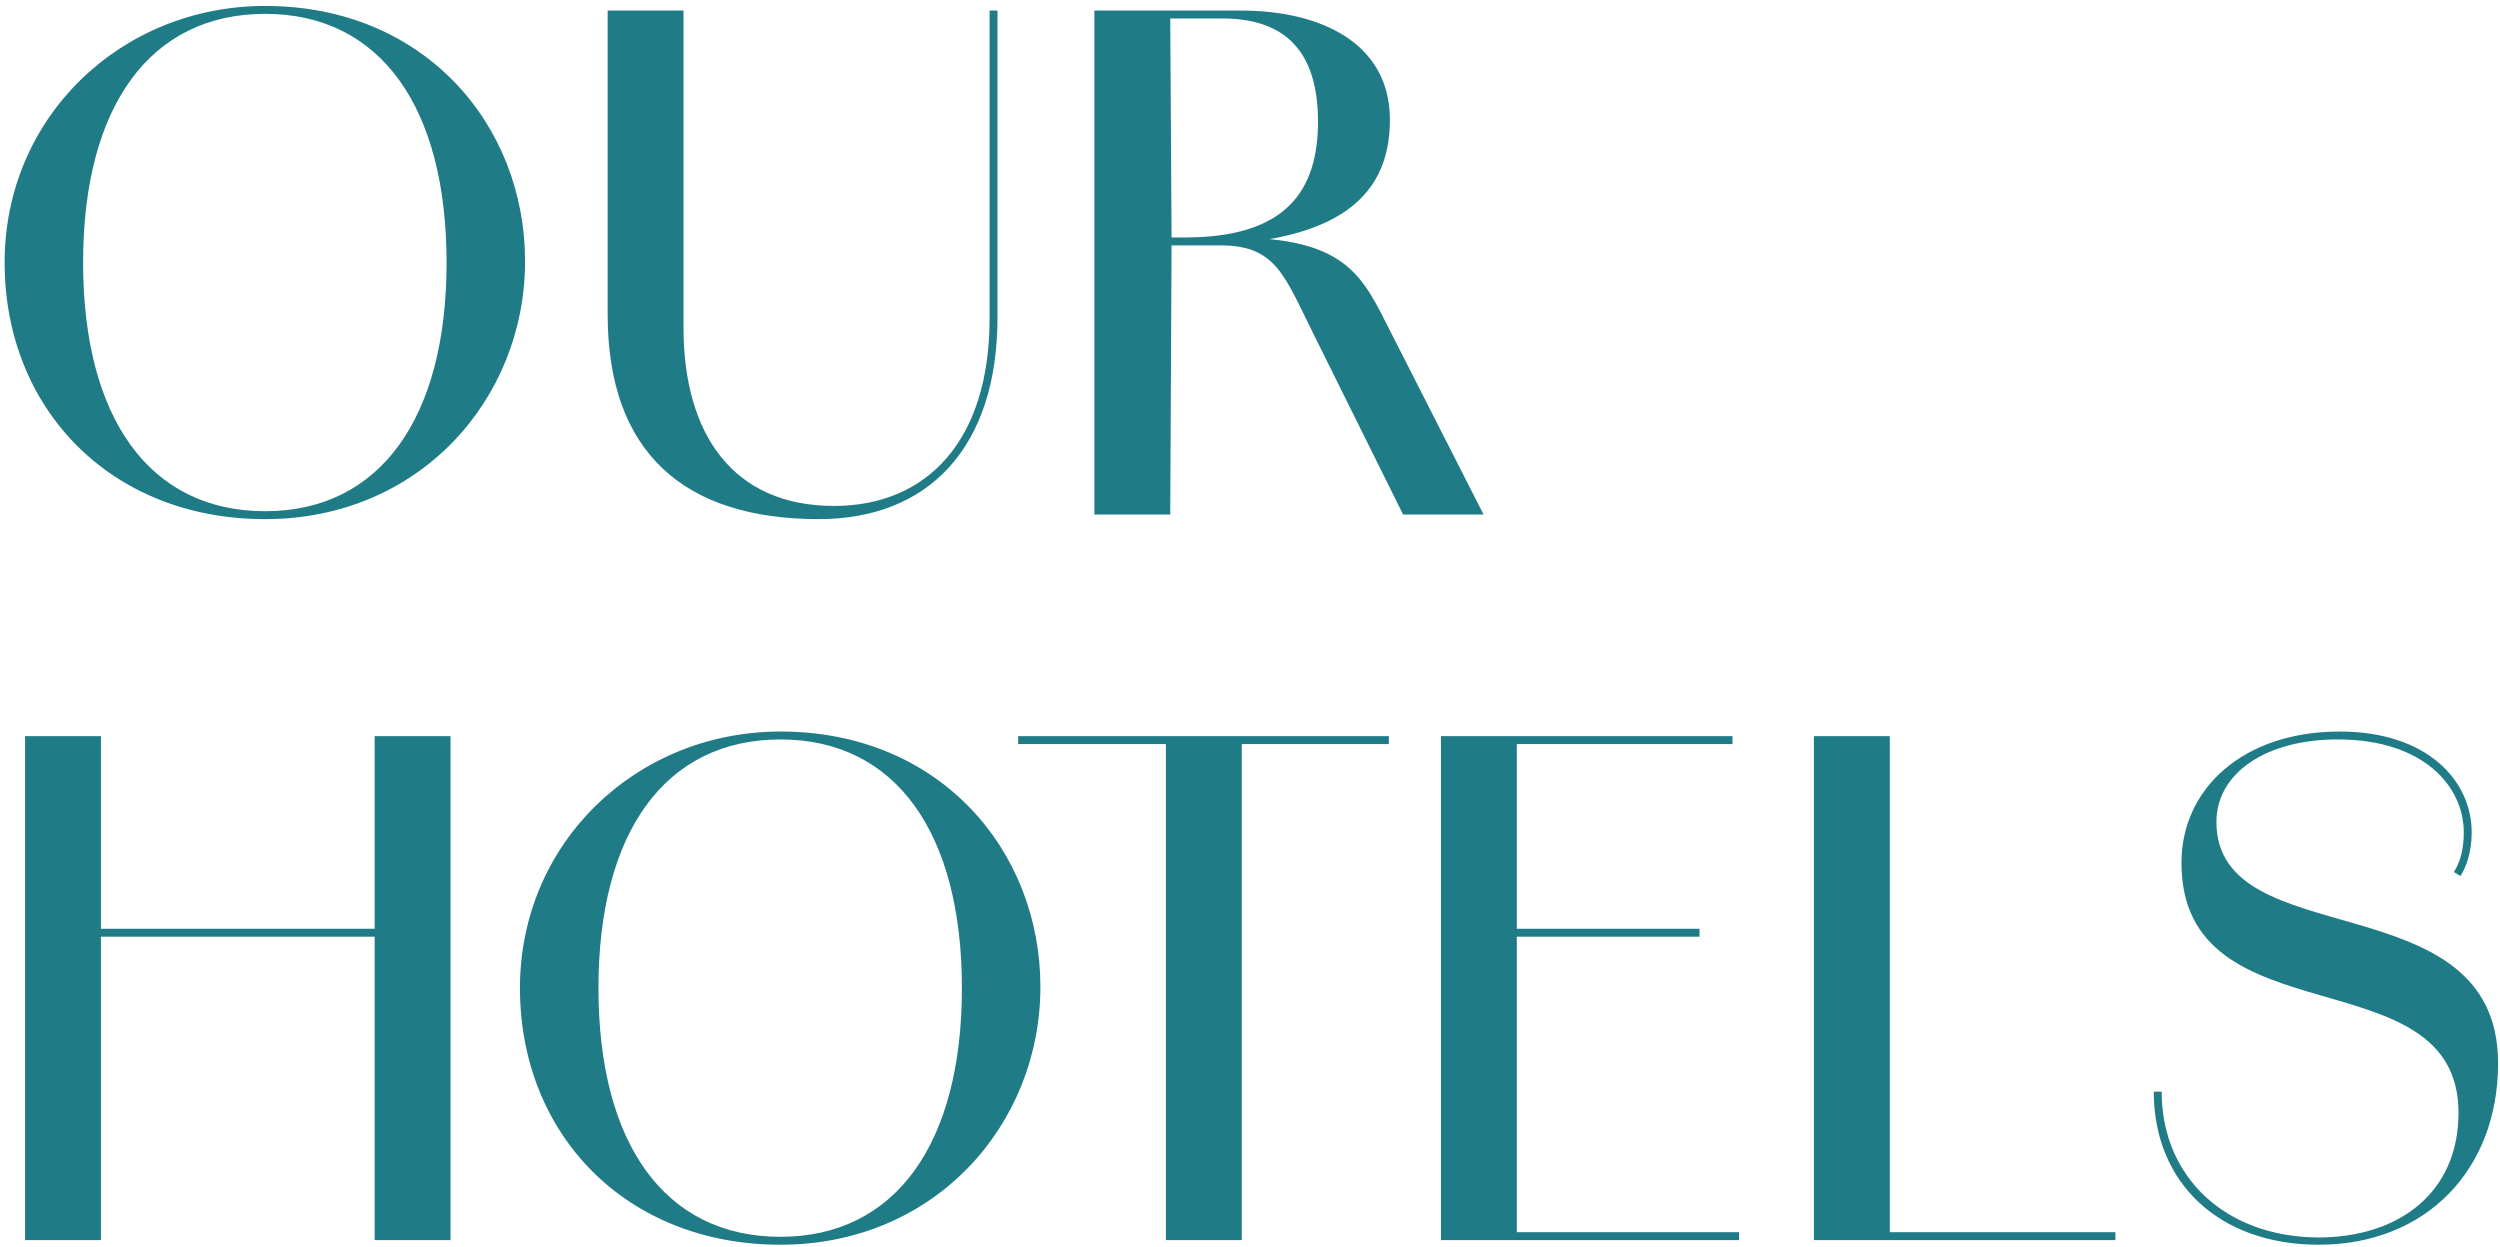
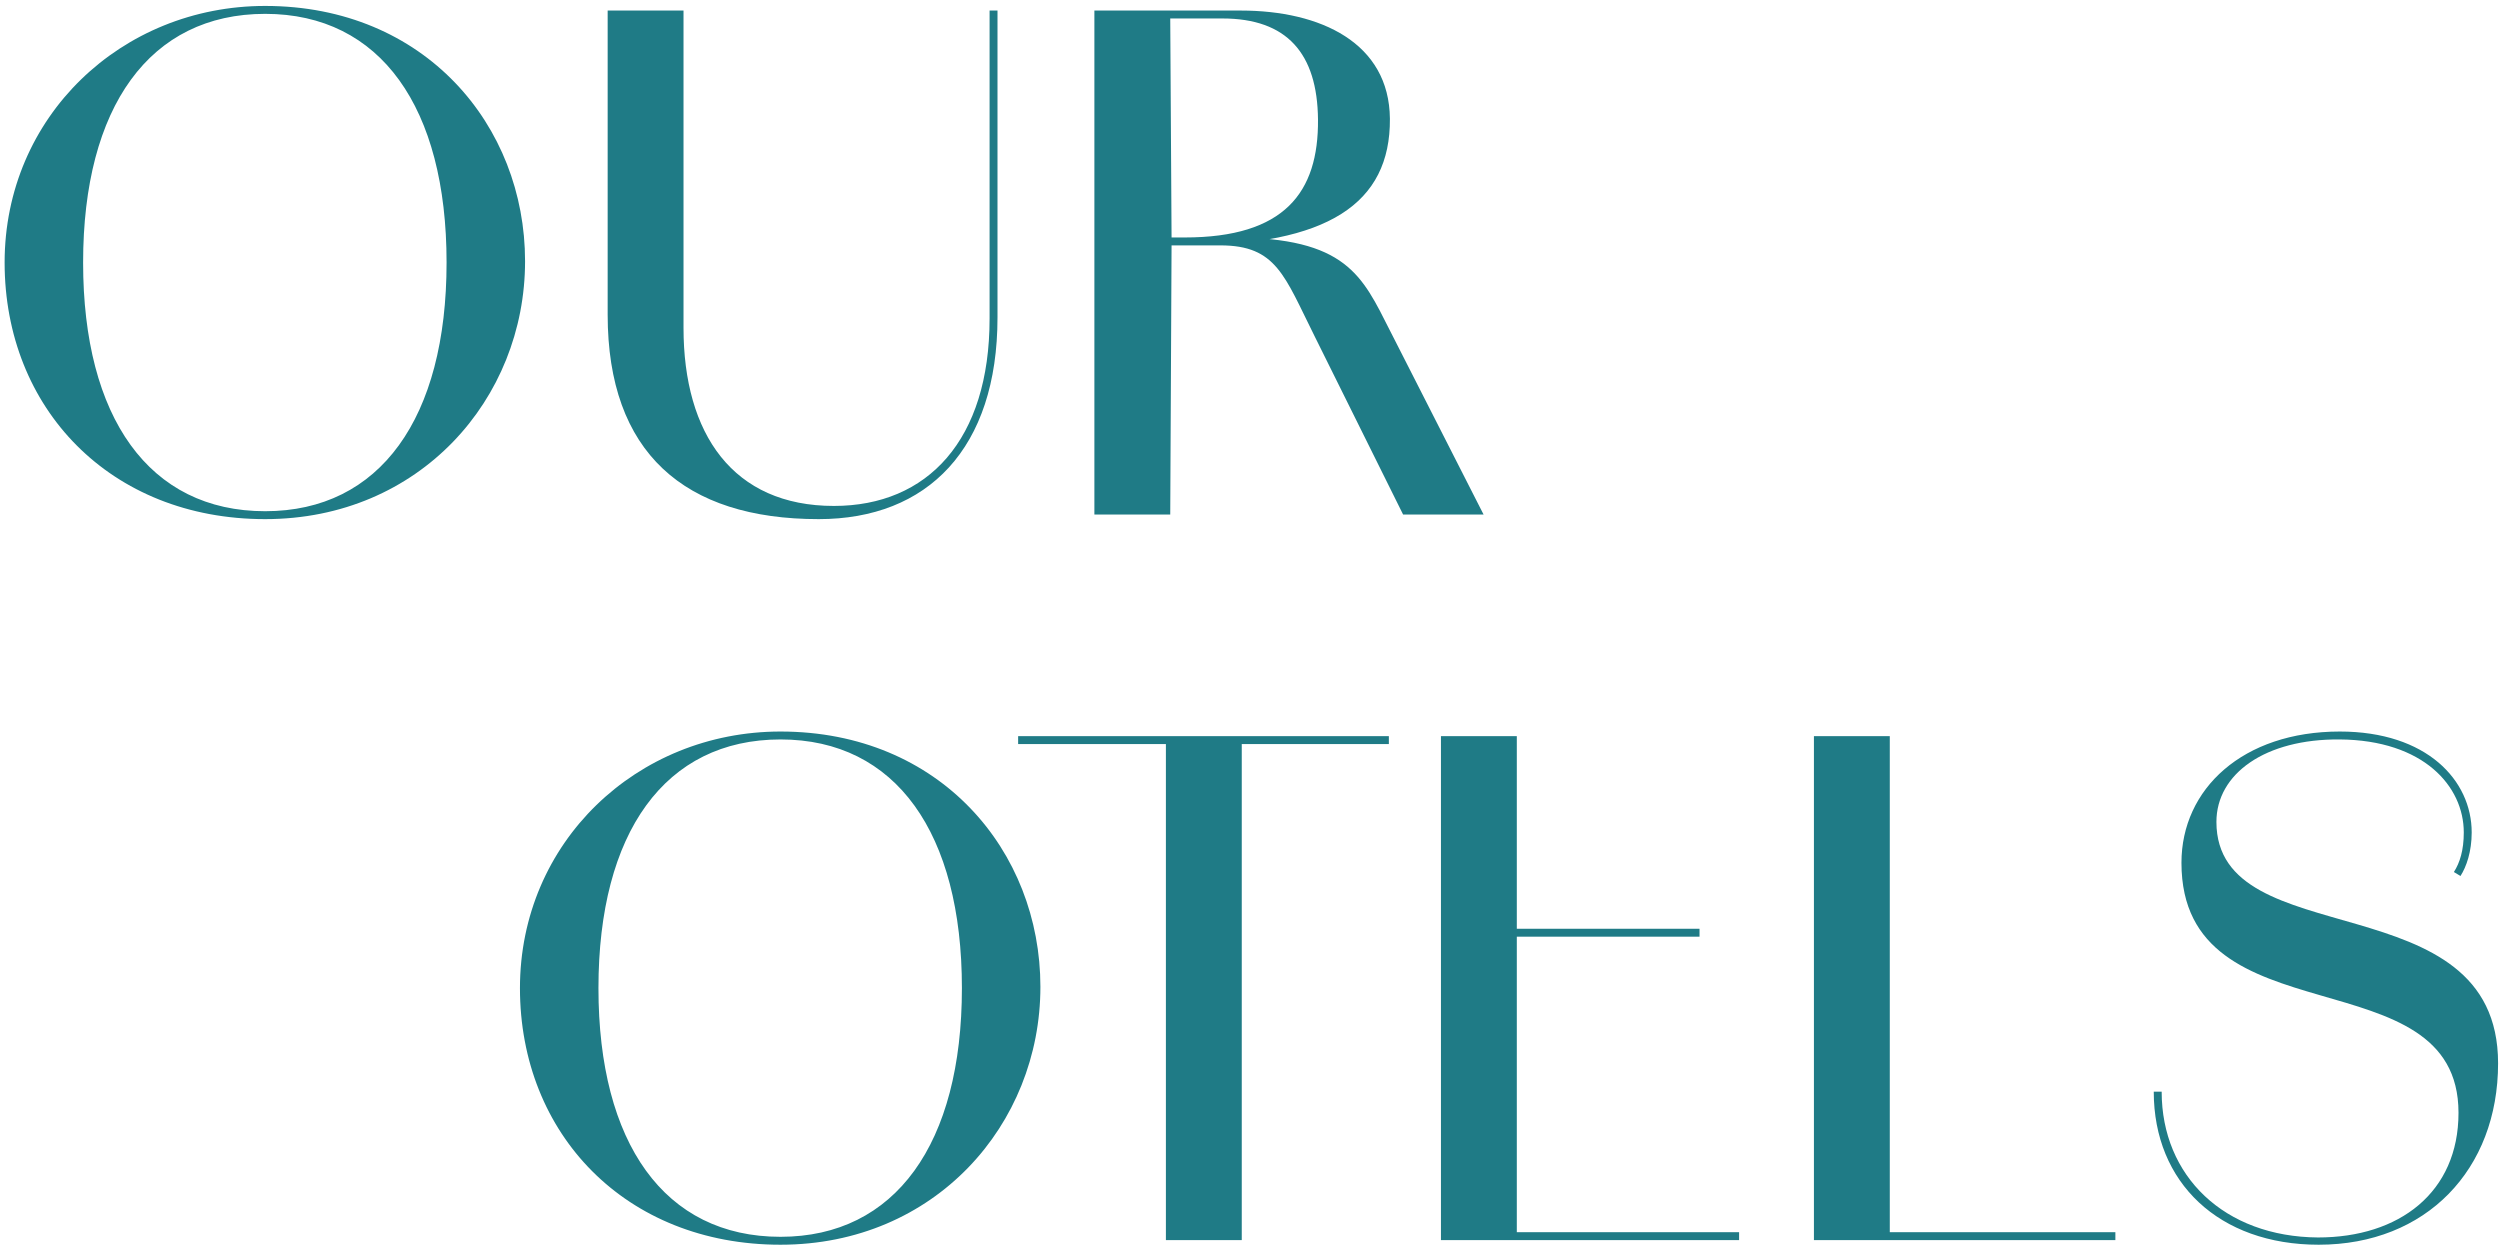
<svg xmlns="http://www.w3.org/2000/svg" width="379" height="189" viewBox="0 0 379 189" fill="none">
  <path d="M351.509 188.7C336.409 188.7 326.509 179.3 326.509 165.5H327.709C327.709 178.3 337.209 187.5 351.409 187.6C363.709 187.6 372.709 180.8 372.709 168.7C372.709 144.5 330.709 158 330.709 130.8C330.709 119.6 340.009 110.9 354.709 110.9C367.909 110.9 374.709 118.3 374.709 126.2H373.509C373.509 119.2 367.409 112.2 354.709 112.1C343.409 112 336.009 117.3 336.009 124.6C336.009 145 378.709 133.4 378.709 161.2C378.709 177.3 367.809 188.7 351.509 188.7ZM373.509 126.2H374.709C374.709 129.1 373.909 131.4 373.009 132.8L372.009 132.2C372.909 130.8 373.509 128.9 373.509 126.2Z" fill="#1F7B86" />
  <path d="M276.491 188V186.8H320.691V188H276.491ZM274.991 188V111.6H286.491V188H274.991Z" fill="#1F7B86" />
-   <path d="M218.448 188V111.6H229.948V188H218.448ZM224.348 188V186.8H263.648V188H224.348ZM224.348 142V140.8H257.648V142H224.348ZM224.348 112.8V111.6H262.648V112.8H224.348Z" fill="#1F7B86" />
+   <path d="M218.448 188V111.6H229.948V188H218.448ZM224.348 188V186.8H263.648V188H224.348ZM224.348 142V140.8H257.648V142H224.348ZM224.348 112.8V111.6H262.648H224.348Z" fill="#1F7B86" />
  <path d="M154.35 112.8V111.6H210.55V112.8H154.35ZM176.75 188V111.6H188.25V188H176.75Z" fill="#1F7B86" />
  <path d="M118.325 188.7C94.825 188.7 78.825 171.9 78.825 149.8C78.825 127.7 96.525 110.9 118.325 110.9C142.525 110.9 157.725 129 157.725 149.6C157.725 170.5 141.725 188.7 118.325 188.7ZM118.325 187.5C135.725 187.5 145.825 173.4 145.825 149.8C145.825 126.3 135.825 112.1 118.325 112.1C100.825 112.1 90.725 126.2 90.725 149.8C90.725 173.3 100.725 187.5 118.325 187.5Z" fill="#1F7B86" />
-   <path d="M5.9 142V140.8H65.7V142H5.9ZM3.8 188V111.6H15.3V188H3.8ZM56.8 188V111.6H68.3V188H56.8Z" fill="#1F7B86" />
  <path d="M165.909 78V1.6H188.109C200.209 1.6 210.609 6.5 210.709 18C210.809 30.9 201.209 37.2 179.909 37.2H177.609L177.409 78H165.909ZM212.709 78L199.309 51C194.709 41.8 193.509 37.2 185.009 37.2H179.709V36H186.809C204.109 36 206.509 41.8 210.709 50.1L224.909 78H212.709ZM177.609 36H179.609C194.709 36 199.909 29.2 199.809 18.1C199.709 8.1 195.109 2.8 185.309 2.8H177.409L177.609 36Z" fill="#1F7B86" />
  <path d="M124.121 78.7C103.721 78.7 92.121 68.6 92.121 47.7V1.6H103.621V49.7C103.621 65.8 111.121 76.7 126.421 76.7C140.621 76.7 150.021 66.7 150.021 48.3V1.6H151.221V48.1C151.221 68 140.621 78.7 124.121 78.7Z" fill="#1F7B86" />
  <path d="M40.2 78.7C16.7 78.7 0.7 61.9 0.7 39.8C0.7 17.7 18.4 0.9 40.2 0.9C64.4 0.9 79.6 19 79.6 39.6C79.6 60.5 63.6 78.7 40.2 78.7ZM40.2 77.5C57.6 77.5 67.7 63.4 67.7 39.8C67.7 16.3 57.7 2.1 40.2 2.1C22.7 2.1 12.6 16.2 12.6 39.8C12.6 63.3 22.6 77.5 40.2 77.5Z" fill="#1F7B86" />
</svg>